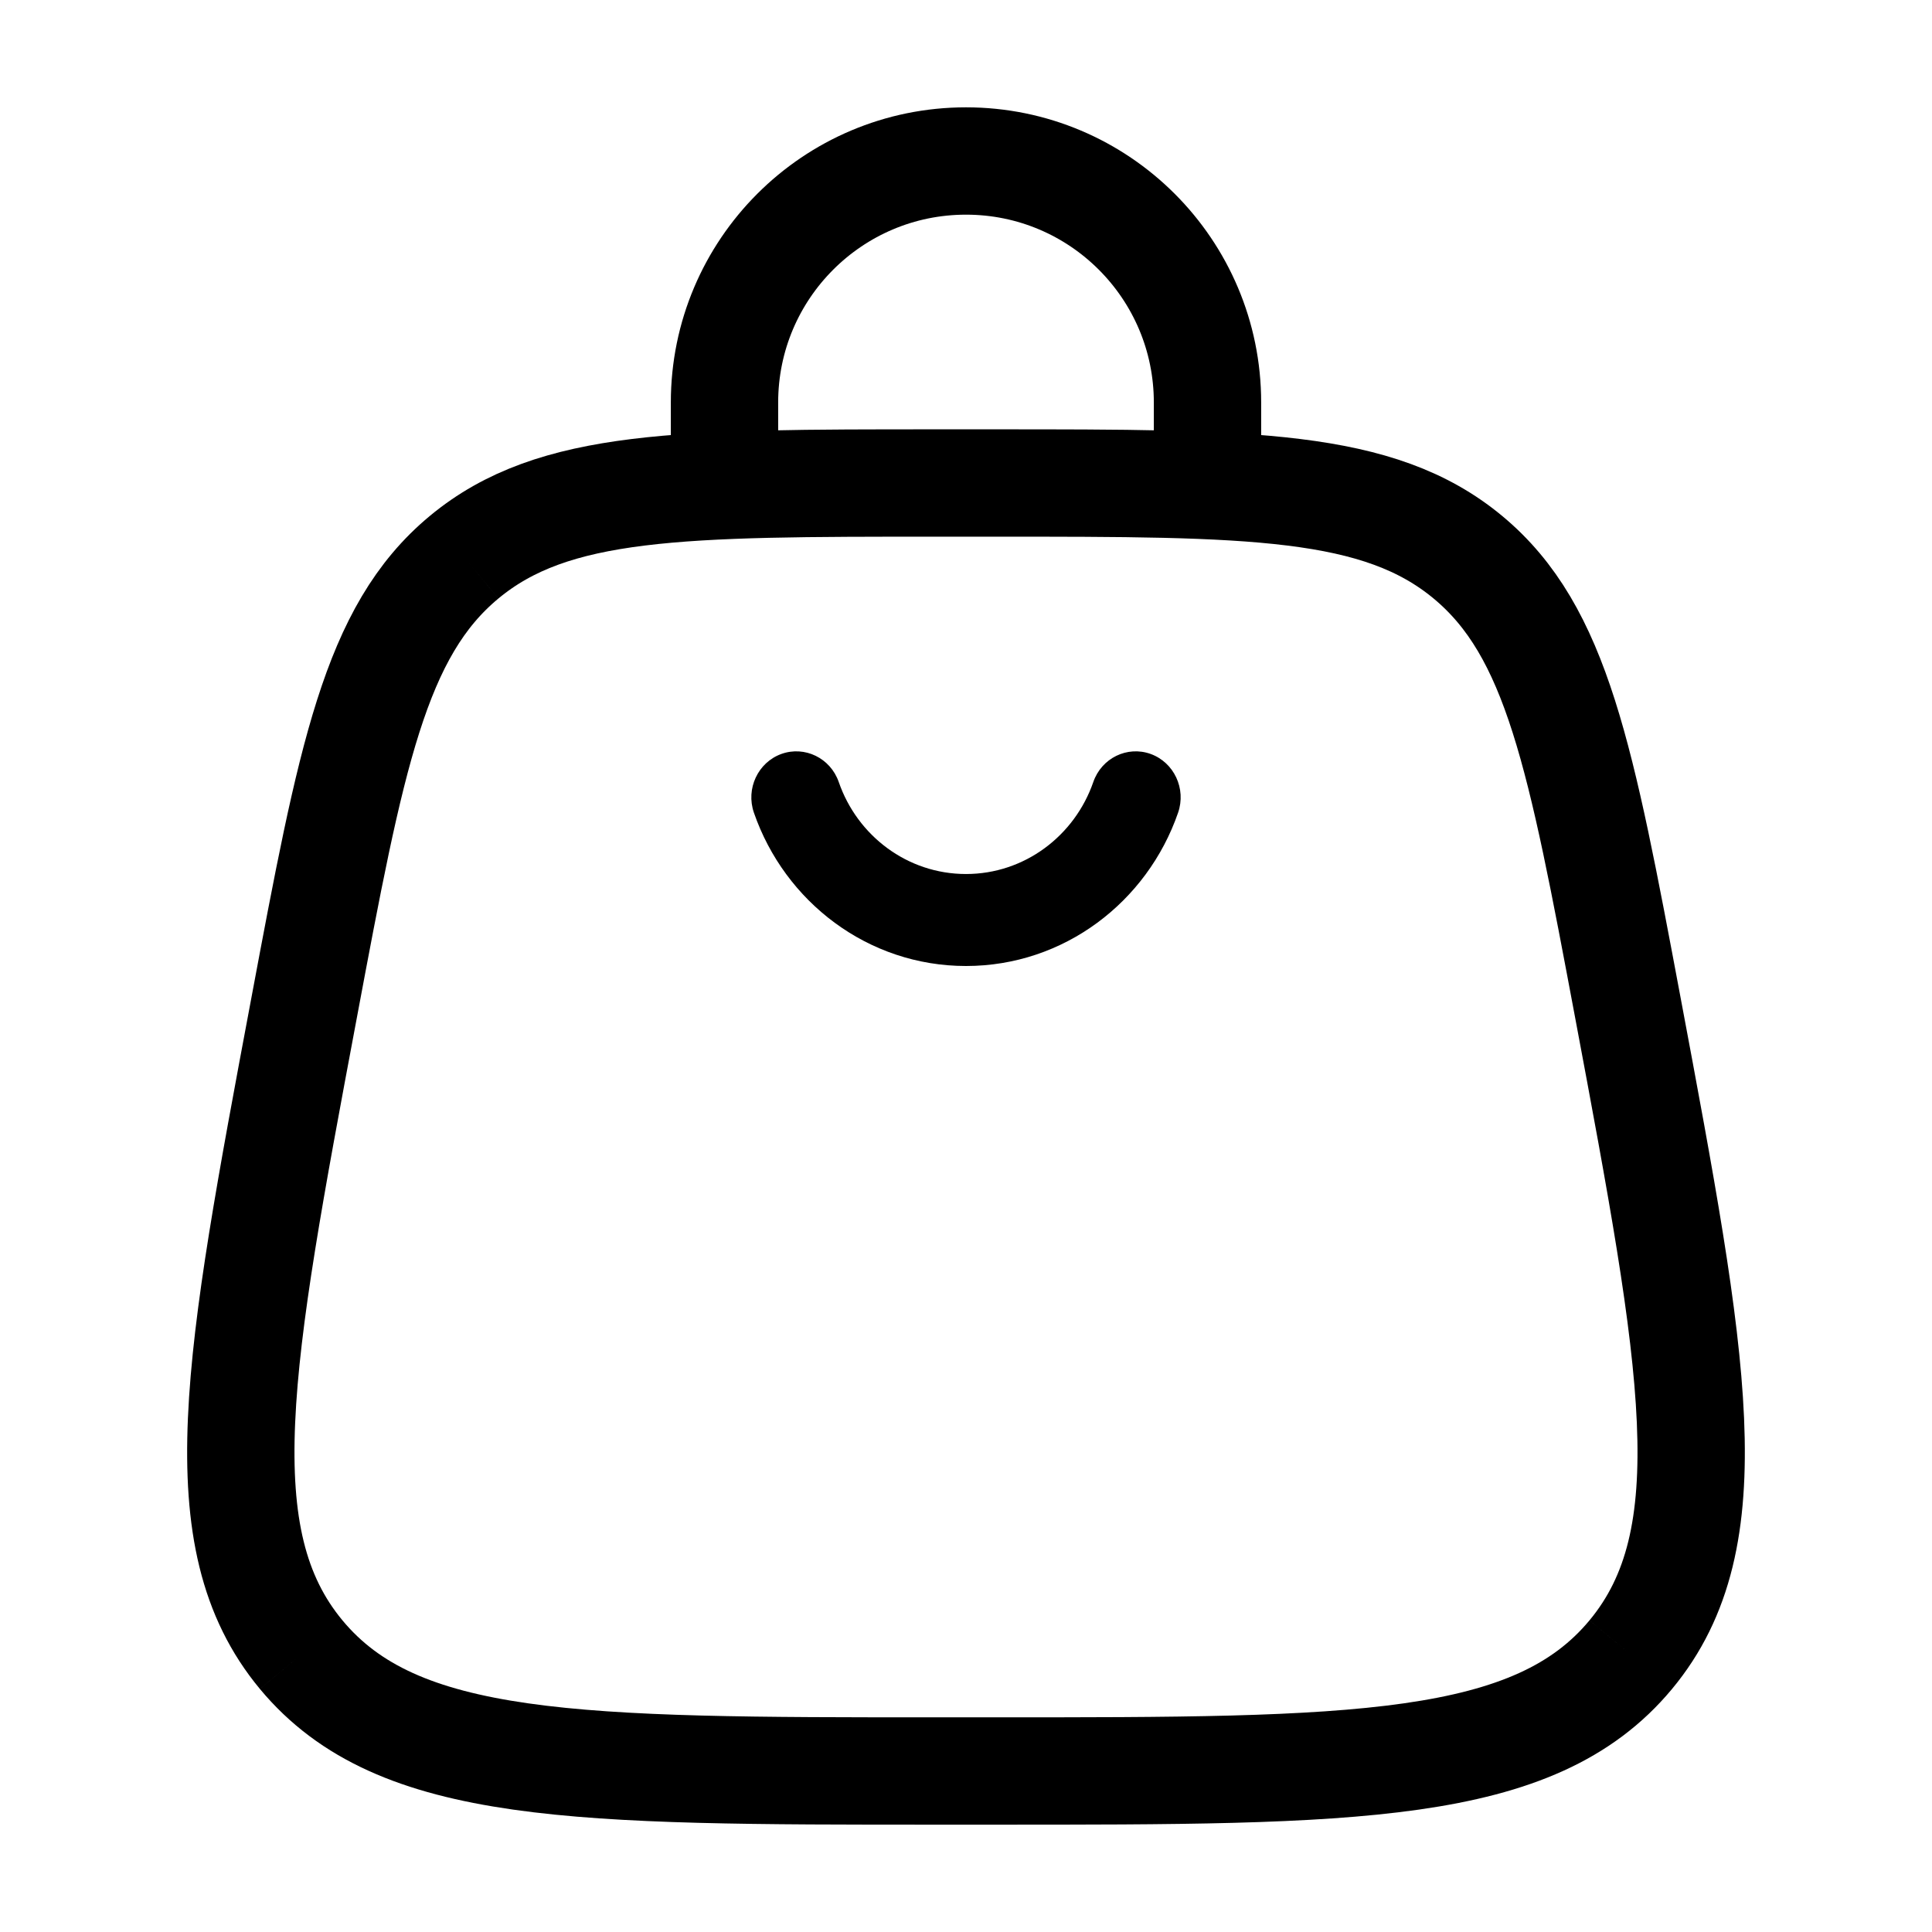
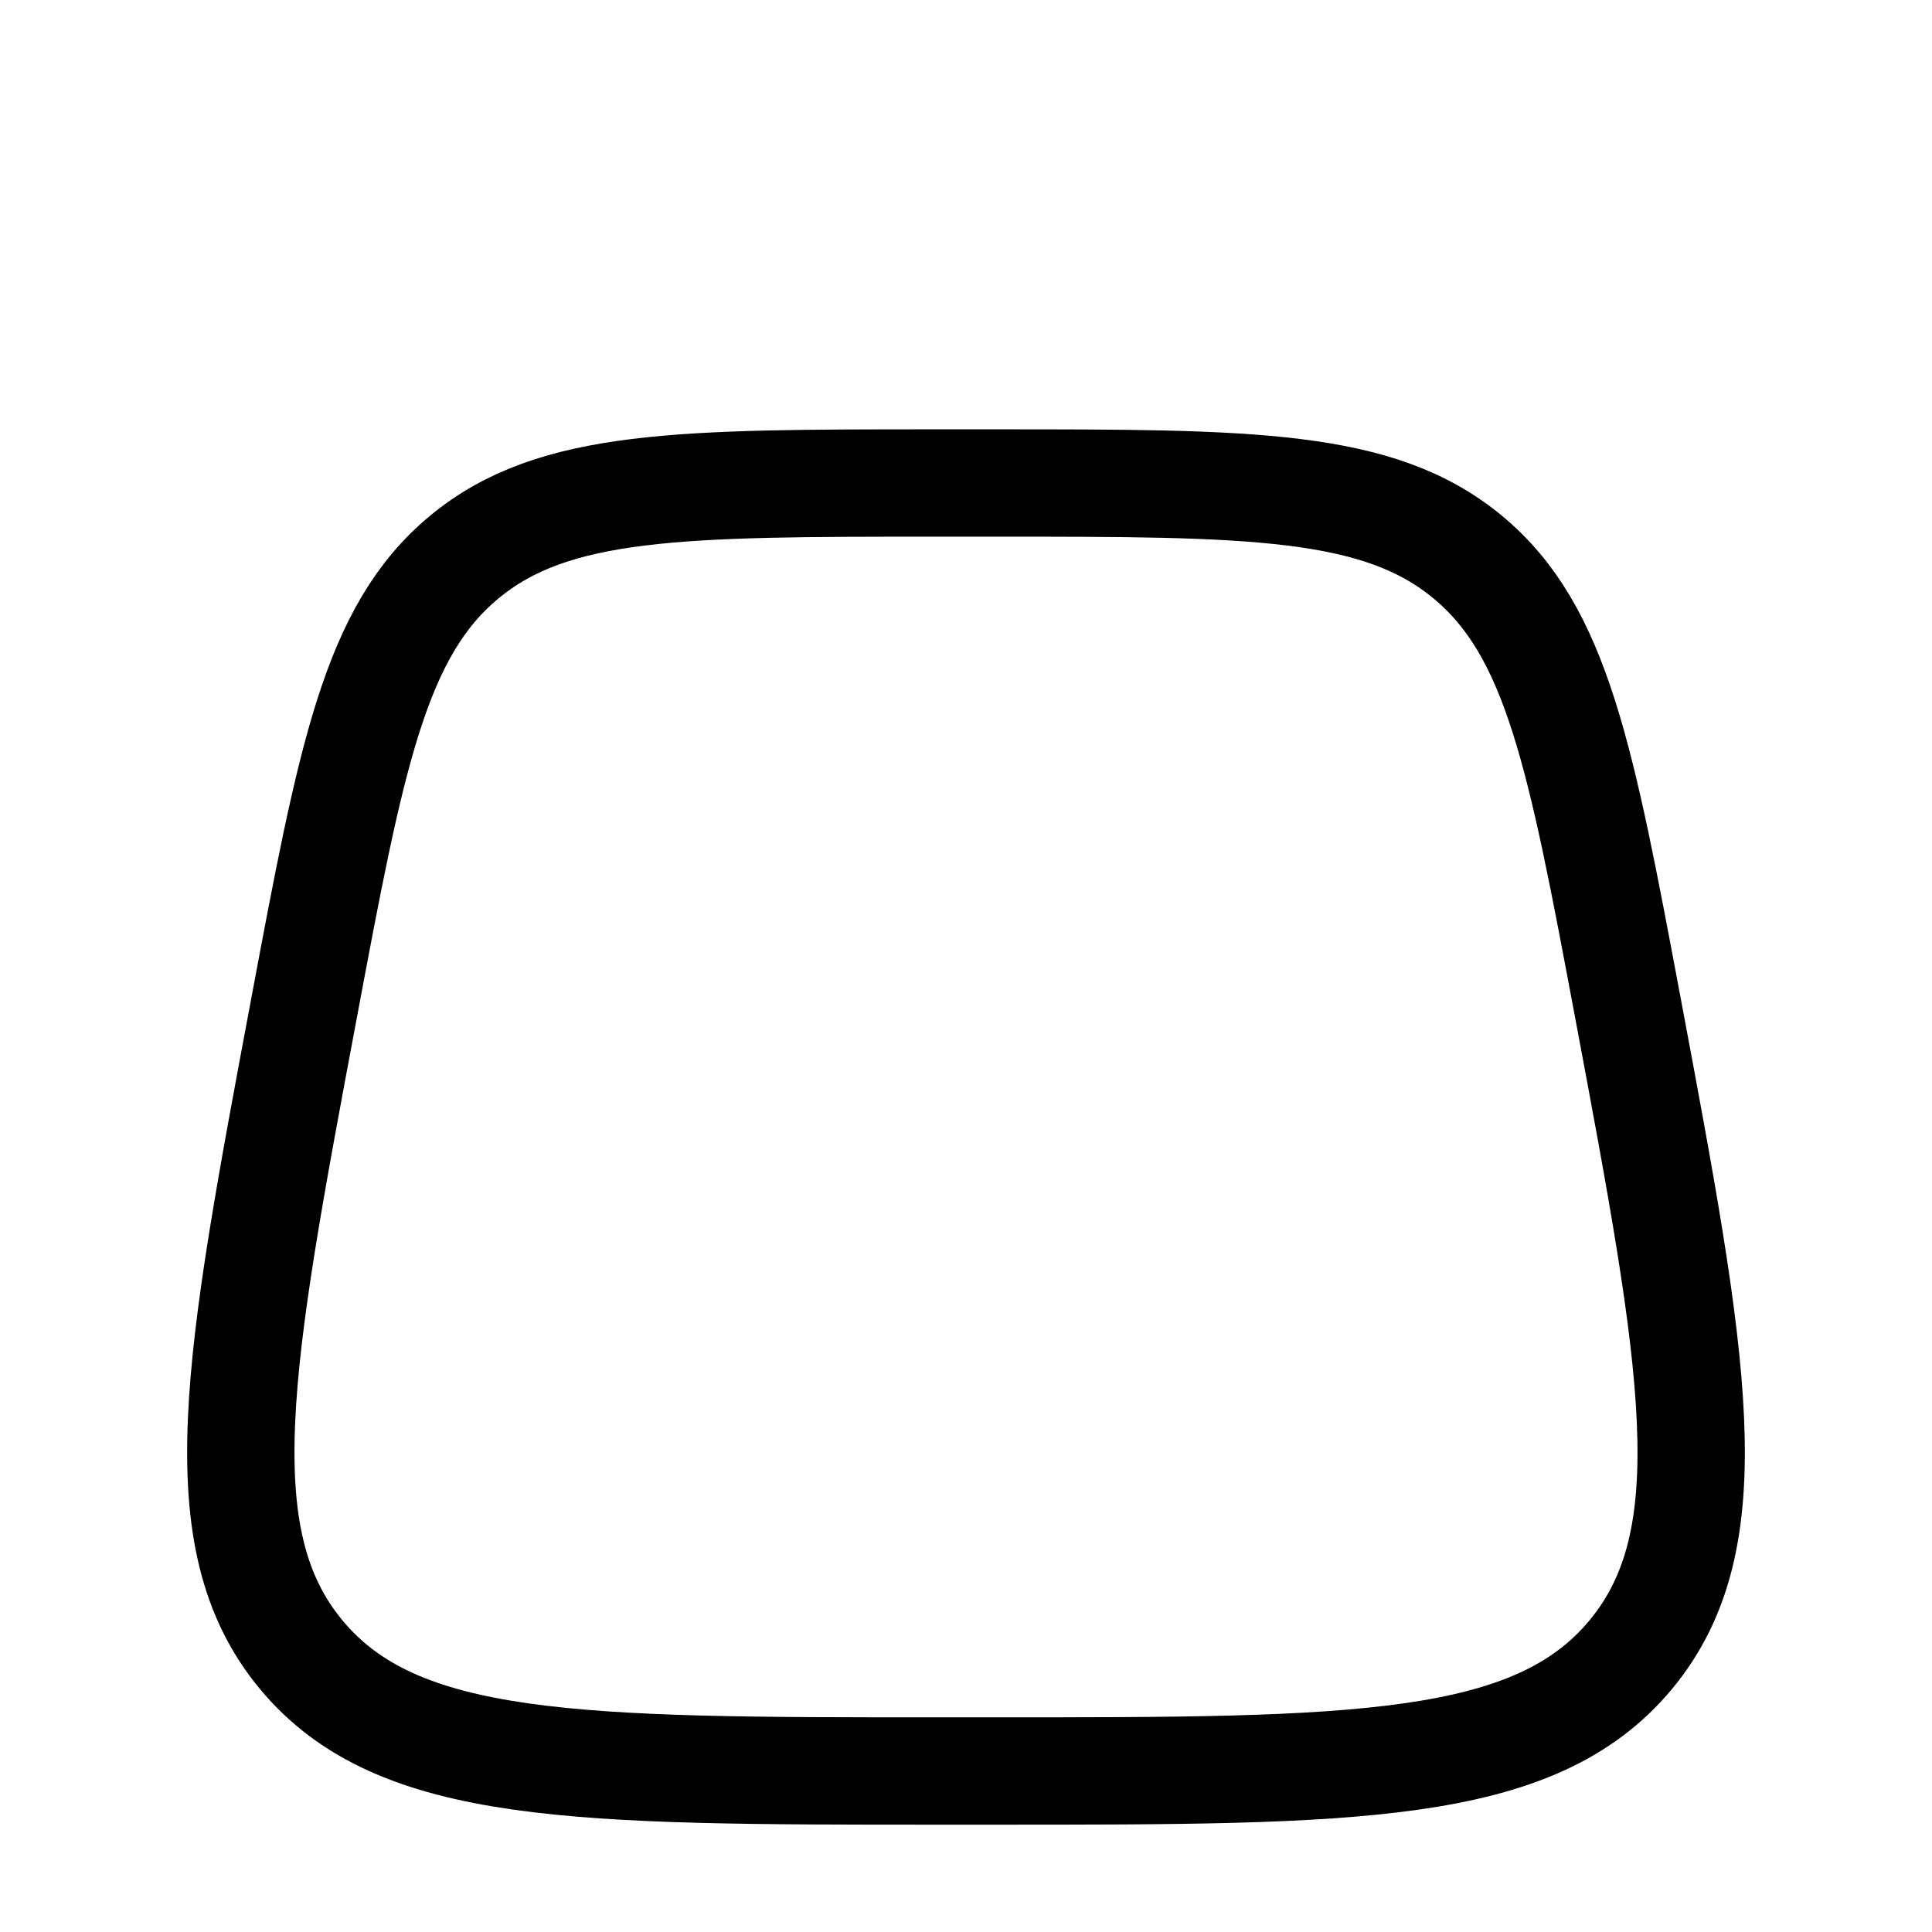
<svg xmlns="http://www.w3.org/2000/svg" width="36" height="36" viewBox="0 0 36 36" fill="none">
  <path d="M5.612 30.832C7.412 33 10.761 33 17.459 33H18.541C25.239 33 28.588 33 30.387 30.832M5.612 30.832C3.813 28.664 4.43 25.372 5.665 18.788C6.542 14.107 6.981 11.766 8.648 10.383M30.387 30.832C32.187 28.664 31.57 25.372 30.335 18.788C29.457 14.107 29.018 11.766 27.352 10.383M27.352 10.383C25.686 9 23.304 9 18.541 9H17.459C12.696 9 10.314 9 8.648 10.383" stroke="black" stroke-width="2" />
-   <path d="M18 16.286C16.907 16.286 15.974 15.572 15.629 14.572C15.474 14.125 14.995 13.892 14.559 14.049C14.123 14.207 13.894 14.697 14.048 15.143C14.623 16.806 16.174 18 18 18C19.826 18 21.377 16.806 21.952 15.143C22.106 14.697 21.877 14.207 21.441 14.049C21.005 13.892 20.526 14.125 20.372 14.572C20.026 15.572 19.093 16.286 18 16.286Z" fill="black" />
-   <path d="M13.5 9V7.5C13.5 5.015 15.515 3 18 3C20.485 3 22.5 5.015 22.5 7.5V9" stroke="black" stroke-width="2" stroke-linecap="round" />
</svg>